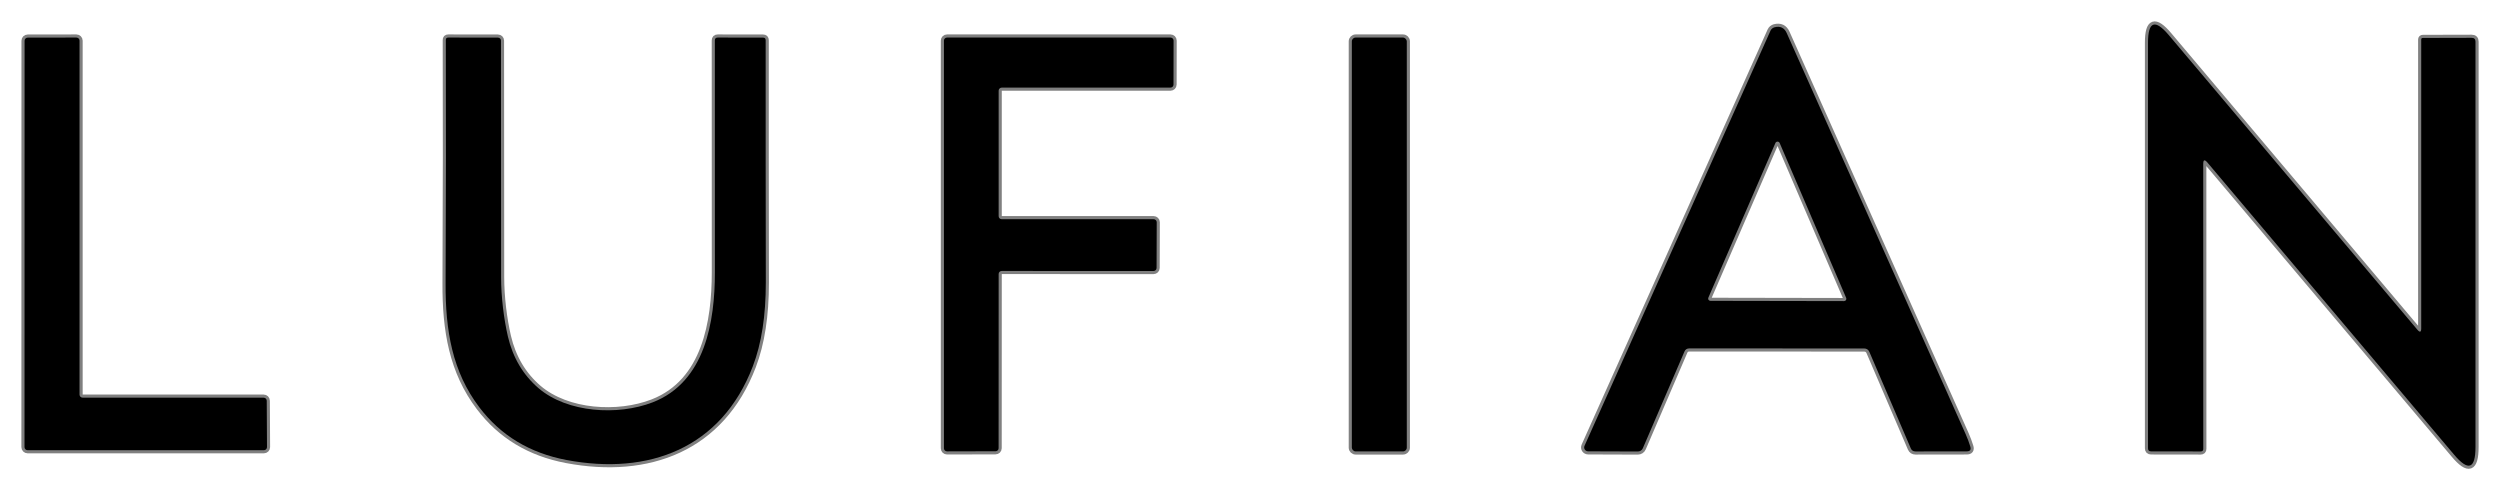
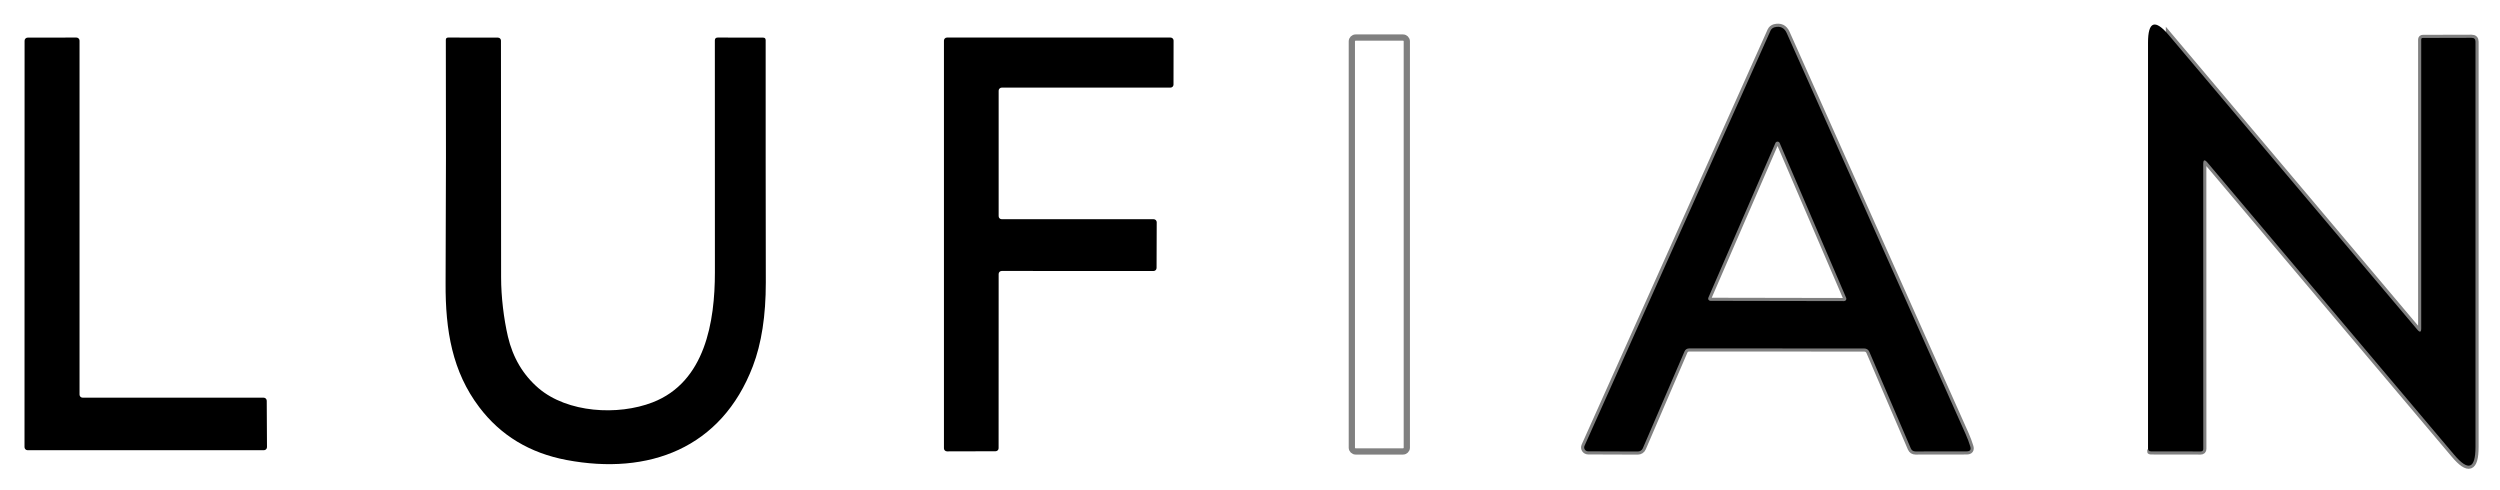
<svg xmlns="http://www.w3.org/2000/svg" width="102" height="20" viewBox="0 0 102 20" fill="none">
-   <path d="M90.06 6.628L100.124 18.547C100.708 19.241 101 19.138 101 18.236V1.698C101 1.595 100.947 1.543 100.842 1.543L98.855 1.548C98.809 1.548 98.786 1.569 98.786 1.613V13.394C98.786 13.558 98.733 13.576 98.626 13.449L88.493 1.44C87.924 0.765 87.639 0.867 87.639 1.743V18.293C87.639 18.375 87.681 18.416 87.764 18.416L89.787 18.419C89.859 18.419 89.894 18.384 89.894 18.314L89.892 6.685C89.892 6.516 89.948 6.497 90.06 6.628" stroke="#808080" stroke-width="0.255" />
+   <path d="M90.06 6.628L100.124 18.547C100.708 19.241 101 19.138 101 18.236V1.698C101 1.595 100.947 1.543 100.842 1.543L98.855 1.548C98.809 1.548 98.786 1.569 98.786 1.613V13.394C98.786 13.558 98.733 13.576 98.626 13.449L88.493 1.44V18.293C87.639 18.375 87.681 18.416 87.764 18.416L89.787 18.419C89.859 18.419 89.894 18.384 89.894 18.314L89.892 6.685C89.892 6.516 89.948 6.497 90.06 6.628" stroke="#808080" stroke-width="0.255" />
  <path d="M76.271 14.358L77.96 18.293C77.996 18.377 78.061 18.419 78.154 18.419L80.238 18.416C80.379 18.416 80.429 18.35 80.388 18.218C80.336 18.047 80.273 17.88 80.2 17.716C77.467 11.592 75.033 6.136 72.898 1.349C72.801 1.132 72.636 1.053 72.401 1.113C72.329 1.132 72.269 1.182 72.238 1.249L64.648 18.19C64.626 18.24 64.63 18.297 64.66 18.342C64.69 18.387 64.741 18.414 64.796 18.414L66.824 18.421C66.914 18.421 66.994 18.369 67.028 18.288L68.727 14.34C68.763 14.257 68.828 14.215 68.921 14.215L76.052 14.217C76.157 14.217 76.231 14.264 76.271 14.358" stroke="#808080" stroke-width="0.255" />
-   <path d="M3.372 16.225C3.302 16.225 3.245 16.169 3.245 16.1V1.658C3.245 1.589 3.188 1.532 3.117 1.532L1.13 1.535C1.06 1.535 1.003 1.591 1.003 1.66L1 18.243C1 18.312 1.057 18.369 1.127 18.369H10.766C10.836 18.369 10.893 18.312 10.893 18.243L10.883 16.351C10.883 16.281 10.826 16.225 10.755 16.225H3.372" stroke="#808080" stroke-width="0.255" />
-   <path d="M21.973 15.839C21.341 15.296 20.924 14.593 20.722 13.728C20.554 13.002 20.445 12.111 20.445 11.313C20.439 8.111 20.438 4.891 20.439 1.655C20.439 1.589 20.384 1.535 20.315 1.535L18.289 1.532C18.221 1.532 18.188 1.566 18.19 1.633C18.2 4.722 18.197 8.027 18.18 11.549C18.169 13.494 18.457 15.164 19.553 16.612C20.424 17.765 21.611 18.483 23.115 18.768C26.46 19.4 29.436 18.298 30.717 14.94C31.07 14.015 31.246 12.877 31.245 11.527C31.239 8.346 31.238 5.05 31.239 1.64C31.239 1.57 31.204 1.535 31.133 1.535L29.285 1.532C29.206 1.532 29.166 1.571 29.166 1.648C29.167 4.879 29.168 8.032 29.168 11.108C29.168 13.118 28.776 15.583 26.628 16.416C25.209 16.966 23.153 16.845 21.973 15.839" stroke="#808080" stroke-width="0.255" />
-   <path d="M40.87 8.944C40.801 8.944 40.745 8.889 40.745 8.821V3.698C40.745 3.666 40.758 3.635 40.782 3.612C40.805 3.588 40.837 3.575 40.87 3.575H47.754C47.823 3.575 47.879 3.52 47.879 3.453L47.882 1.655C47.882 1.588 47.826 1.532 47.757 1.532H38.638C38.605 1.532 38.573 1.545 38.55 1.568C38.526 1.592 38.513 1.623 38.513 1.655V18.293C38.513 18.361 38.569 18.416 38.638 18.416L40.618 18.411C40.687 18.411 40.743 18.356 40.743 18.288L40.745 11.178C40.745 11.11 40.801 11.055 40.87 11.055L47.064 11.057C47.133 11.057 47.188 11.002 47.188 10.934L47.194 9.067C47.194 9.034 47.181 9.003 47.157 8.98C47.134 8.957 47.102 8.944 47.069 8.944H40.87" stroke="#808080" stroke-width="0.255" />
  <path d="M57.398 1.686C57.398 1.601 57.328 1.532 57.242 1.532H55.311C55.225 1.532 55.155 1.601 55.155 1.686V18.266C55.155 18.35 55.225 18.419 55.311 18.419H57.242C57.328 18.419 57.398 18.35 57.398 18.266V1.686" stroke="#808080" stroke-width="0.255" />
  <path d="M69.701 12.144C69.688 12.173 69.69 12.206 69.708 12.233C69.725 12.259 69.755 12.275 69.787 12.275L75.237 12.285C75.269 12.285 75.299 12.269 75.316 12.243C75.334 12.216 75.337 12.183 75.324 12.154L72.61 5.835C72.595 5.8 72.561 5.778 72.524 5.778C72.486 5.778 72.452 5.8 72.437 5.835L69.701 12.144" stroke="#808080" stroke-width="0.255" />
  <path d="M89.892 6.685L89.894 18.314C89.894 18.384 89.859 18.419 89.787 18.419L87.764 18.416C87.681 18.416 87.639 18.375 87.639 18.293V1.743C87.639 0.867 87.924 0.765 88.493 1.44L98.626 13.449C98.733 13.576 98.786 13.558 98.786 13.394V1.613C98.786 1.569 98.809 1.548 98.855 1.548L100.842 1.543C100.947 1.543 101 1.595 101 1.698V18.236C101 19.138 100.708 19.241 100.124 18.547L90.06 6.628C89.948 6.497 89.892 6.516 89.892 6.685Z" fill="black" />
  <path fill-rule="evenodd" clip-rule="evenodd" d="M68.921 14.215L76.052 14.217C76.157 14.217 76.231 14.264 76.271 14.358L77.96 18.293C77.996 18.377 78.061 18.419 78.154 18.419L80.238 18.416C80.379 18.416 80.429 18.35 80.388 18.218C80.336 18.047 80.273 17.88 80.2 17.716C77.467 11.592 75.033 6.136 72.898 1.349C72.801 1.132 72.636 1.053 72.401 1.113C72.329 1.132 72.269 1.182 72.238 1.249L64.648 18.19C64.626 18.24 64.63 18.297 64.66 18.342C64.69 18.387 64.741 18.414 64.796 18.414L66.824 18.421C66.914 18.421 66.994 18.369 67.028 18.288L68.727 14.34C68.763 14.257 68.828 14.215 68.921 14.215ZM69.708 12.233C69.69 12.206 69.688 12.173 69.701 12.144L72.437 5.834C72.452 5.8 72.486 5.778 72.524 5.778C72.561 5.778 72.595 5.8 72.61 5.834L75.324 12.154C75.337 12.183 75.334 12.216 75.316 12.243C75.299 12.269 75.269 12.285 75.237 12.285L69.787 12.275C69.755 12.275 69.725 12.259 69.708 12.233Z" fill="black" />
  <path d="M3.372 16.225H10.755C10.826 16.225 10.883 16.281 10.883 16.351L10.893 18.243C10.893 18.312 10.836 18.369 10.766 18.369H1.127C1.057 18.369 1 18.312 1 18.243L1.003 1.66C1.003 1.591 1.06 1.535 1.13 1.535L3.117 1.532C3.188 1.532 3.245 1.589 3.245 1.658V16.1C3.245 16.169 3.302 16.225 3.372 16.225Z" fill="black" />
  <path d="M21.973 15.839C23.153 16.845 25.209 16.966 26.628 16.416C28.776 15.583 29.168 13.118 29.168 11.108C29.168 8.032 29.167 4.879 29.166 1.648C29.166 1.571 29.206 1.532 29.285 1.532L31.133 1.535C31.204 1.535 31.239 1.57 31.239 1.64C31.238 5.05 31.239 8.346 31.245 11.527C31.246 12.877 31.07 14.015 30.717 14.94C29.436 18.298 26.46 19.4 23.115 18.768C21.611 18.483 20.424 17.765 19.553 16.612C18.457 15.164 18.169 13.494 18.18 11.549C18.197 8.027 18.2 4.722 18.19 1.633C18.188 1.566 18.221 1.532 18.289 1.532L20.315 1.535C20.384 1.535 20.439 1.589 20.439 1.655C20.438 4.891 20.439 8.111 20.445 11.313C20.445 12.111 20.554 13.002 20.722 13.728C20.924 14.593 21.341 15.296 21.973 15.839Z" fill="black" />
  <path d="M40.87 8.944H47.069C47.102 8.944 47.134 8.957 47.157 8.98C47.181 9.003 47.194 9.034 47.194 9.067L47.188 10.934C47.188 11.002 47.133 11.057 47.064 11.057L40.87 11.055C40.801 11.055 40.745 11.11 40.745 11.178L40.743 18.288C40.743 18.356 40.687 18.411 40.618 18.411L38.638 18.416C38.569 18.416 38.513 18.361 38.513 18.293V1.655C38.513 1.623 38.526 1.592 38.55 1.568C38.573 1.545 38.605 1.532 38.638 1.532H47.757C47.826 1.532 47.882 1.588 47.882 1.655L47.879 3.453C47.879 3.52 47.823 3.575 47.754 3.575H40.87C40.837 3.575 40.805 3.588 40.782 3.612C40.758 3.635 40.745 3.666 40.745 3.698V8.821C40.745 8.889 40.801 8.944 40.87 8.944Z" fill="black" />
-   <rect x="55.155" y="1.532" width="2.242" height="16.886" rx="0.155" fill="black" />
</svg>